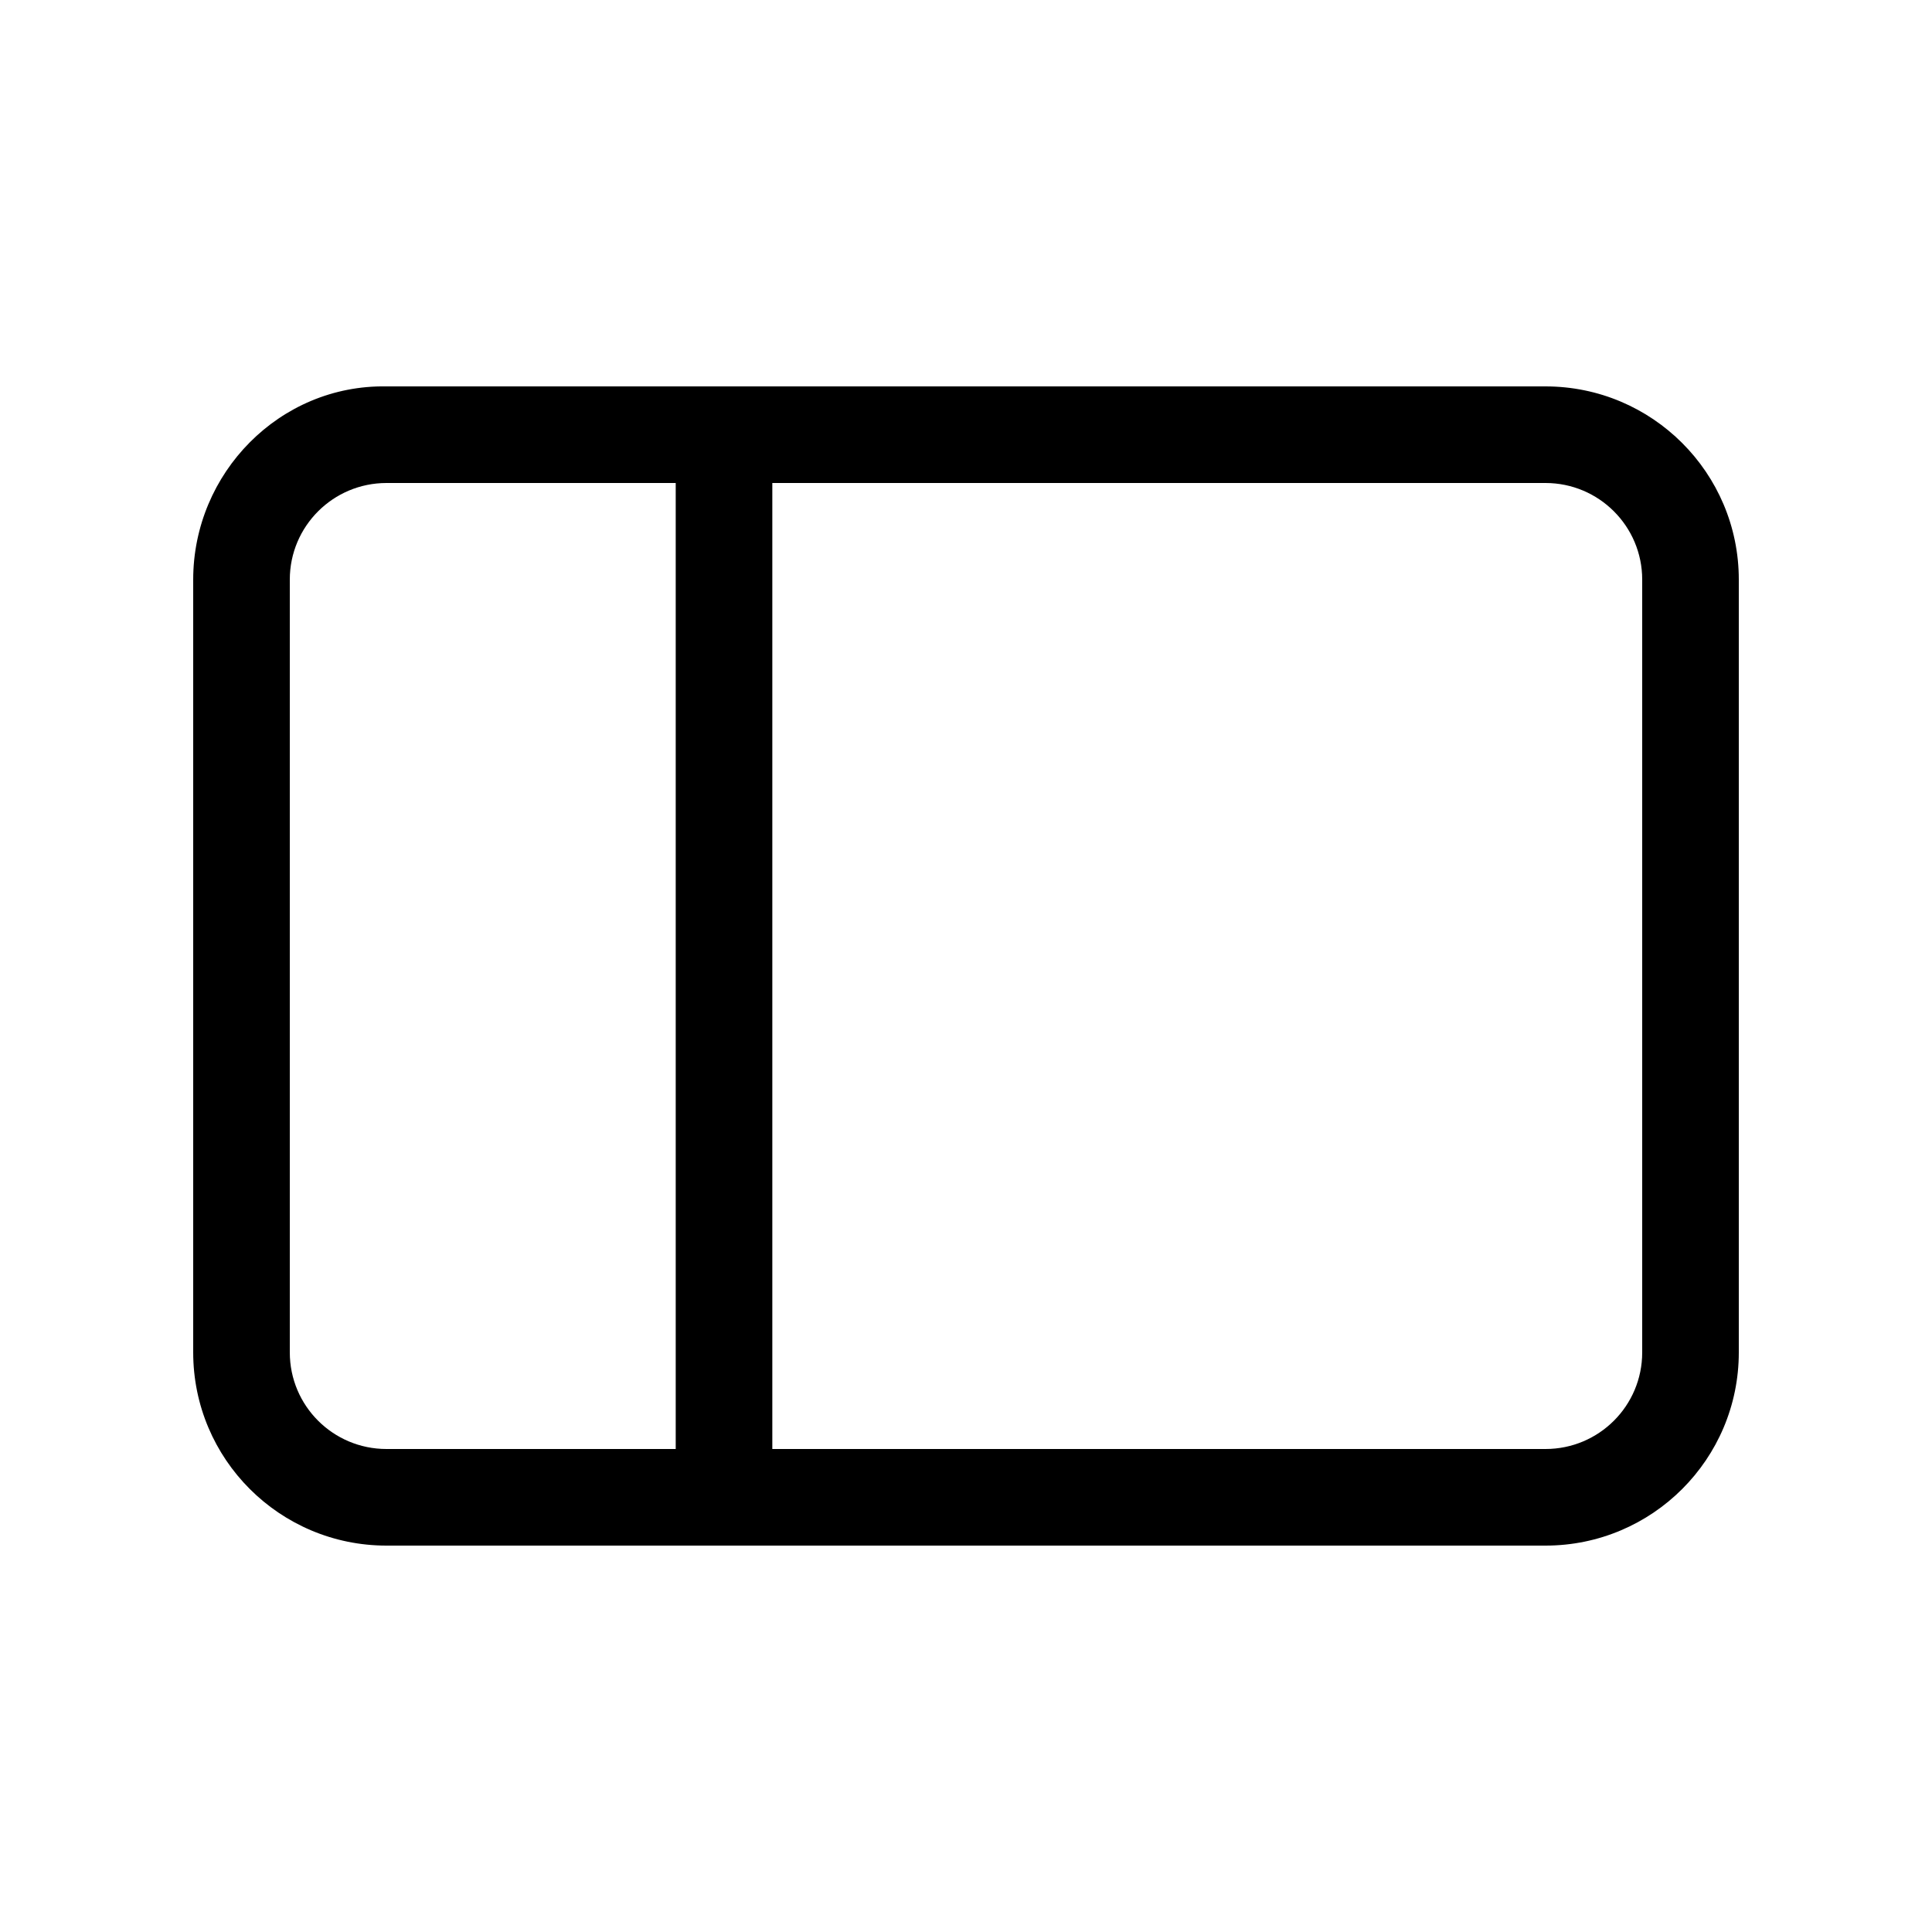
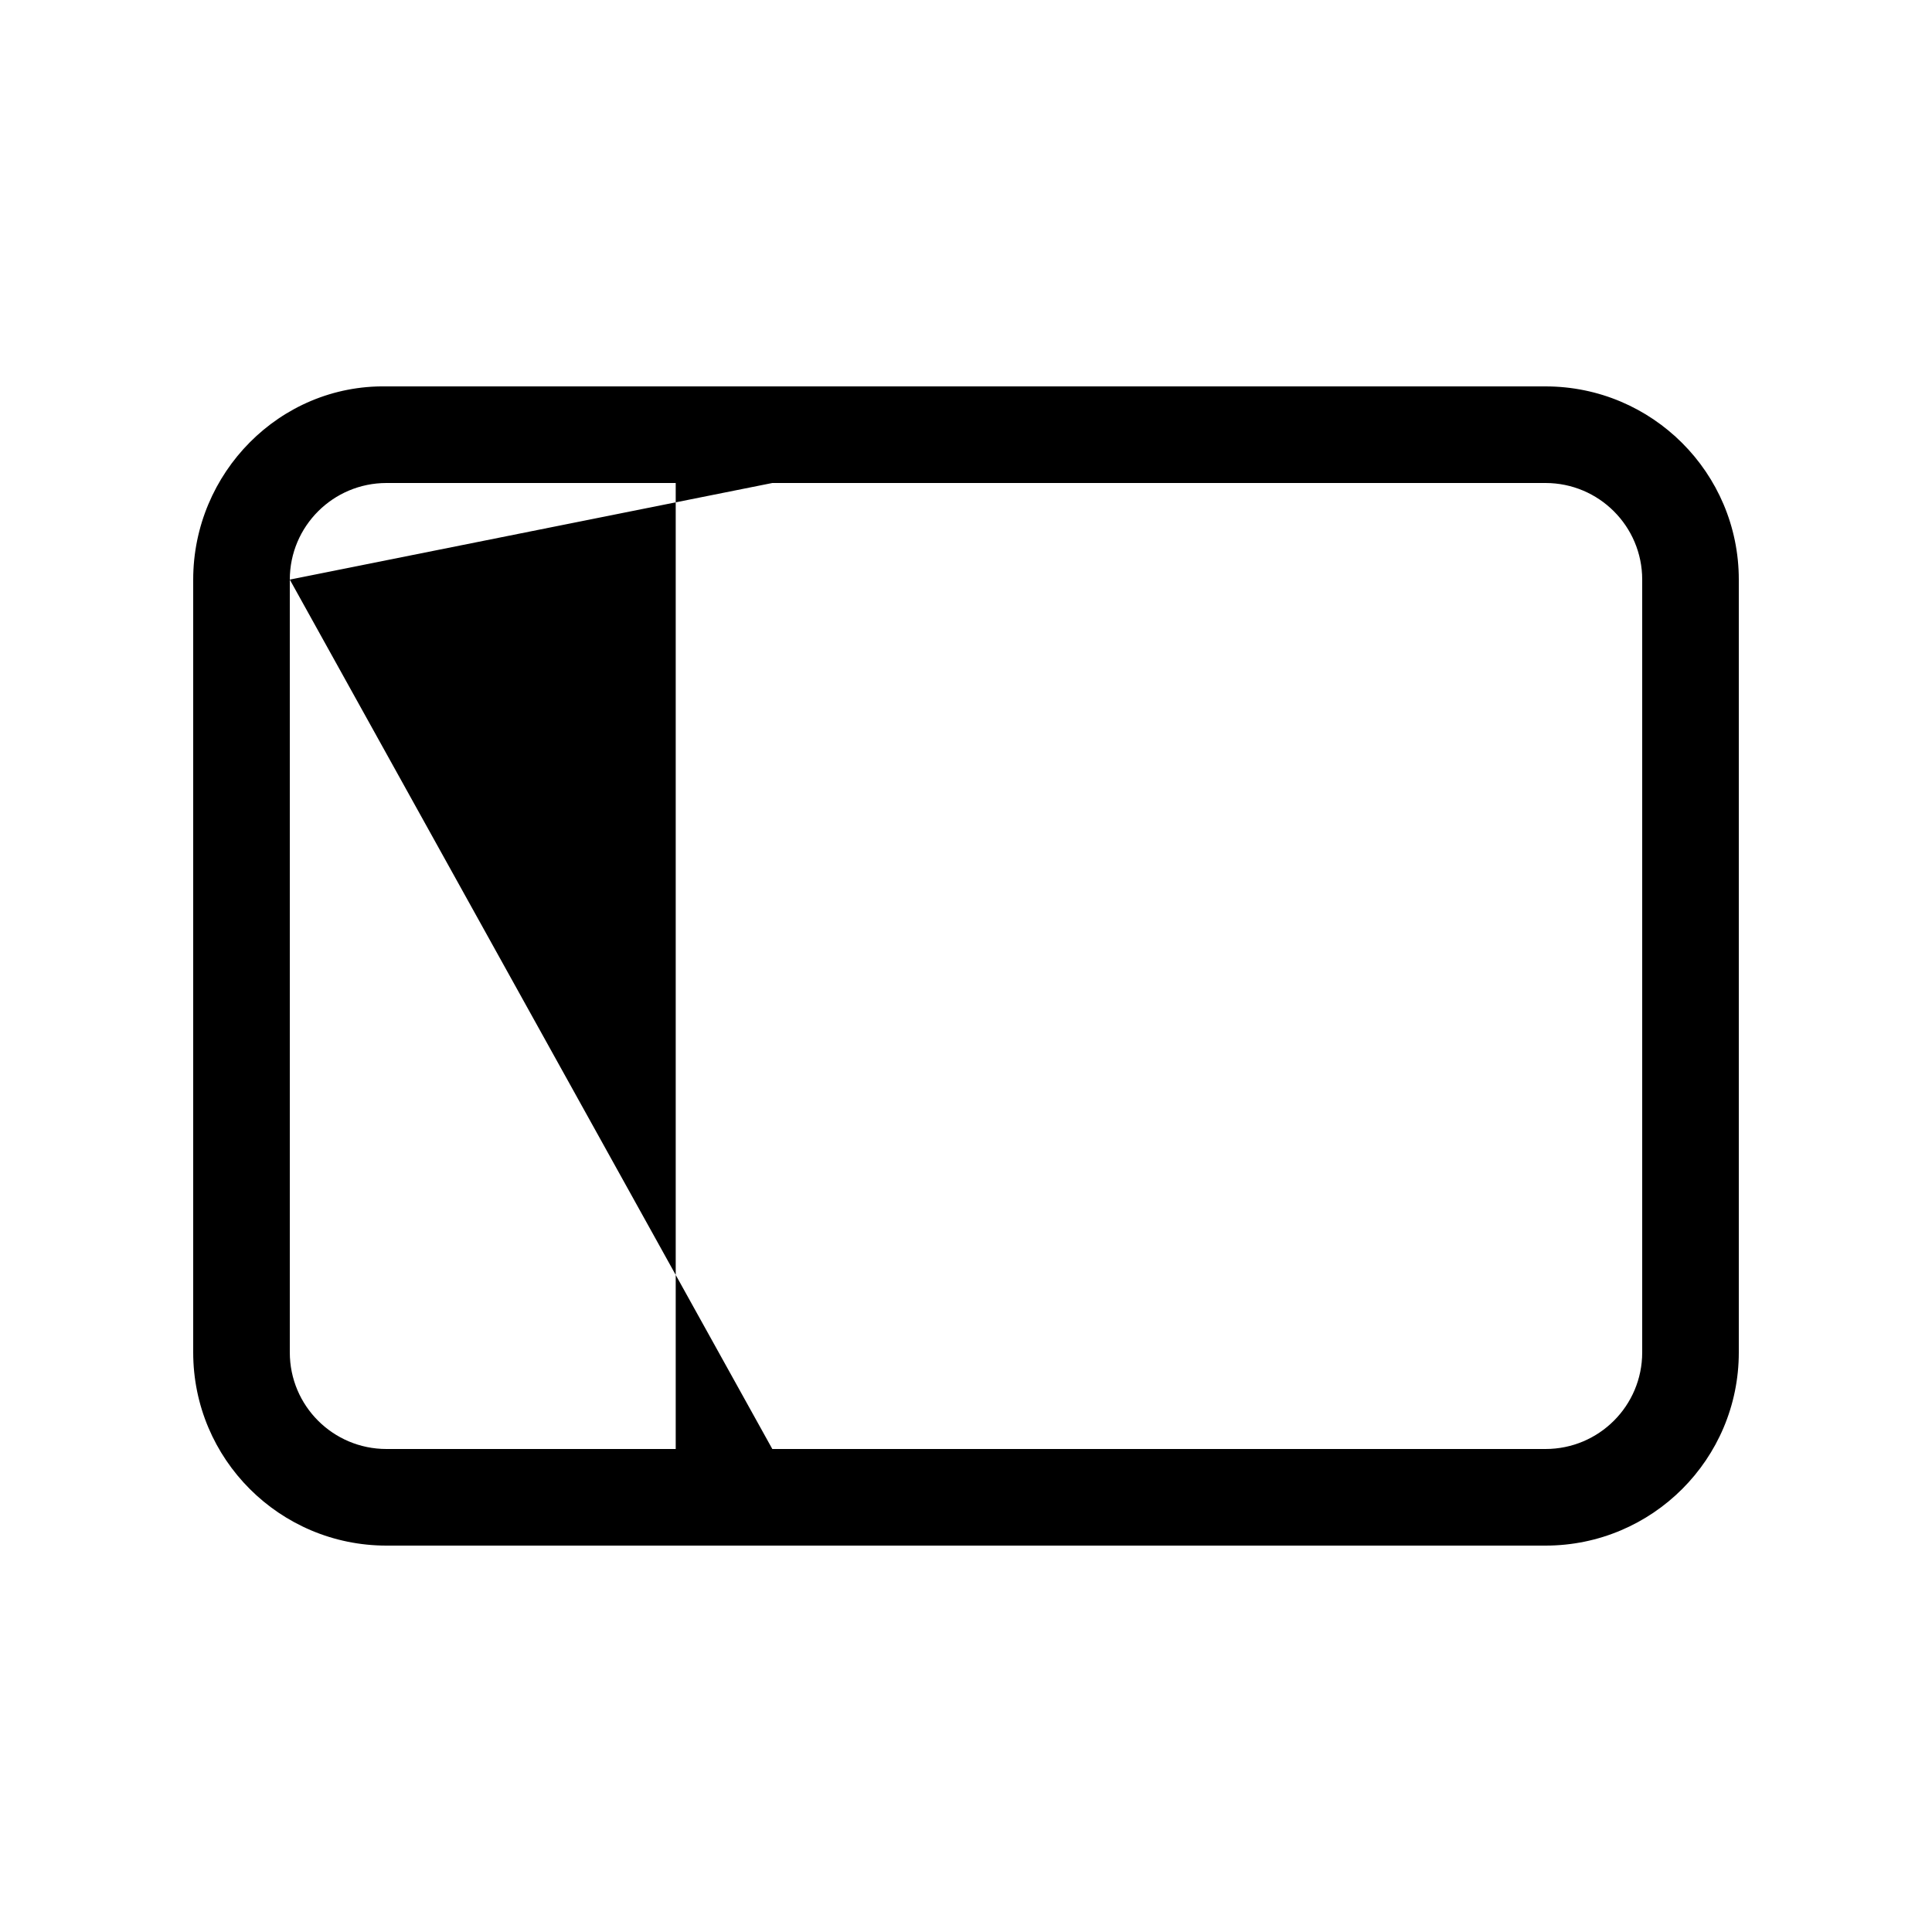
<svg xmlns="http://www.w3.org/2000/svg" viewBox="0 0 20 20" fill="none">
-   <path d="M4.001 4C2.896 3.981 2 4.896 2 6V14C2 15.105 2.896 16 4.001 16H15.999C17.104 16 18 15.105 18 14V6C18 4.896 17.104 4 15.999 4L4.001 4ZM3 6C3 5.448 3.448 5 4.001 5H6.995L6.995 15H4.001C3.448 15 3 14.553 3 14V6ZM7.995 15L7.995 5H15.999C16.552 5 17 5.448 17 6V14C17 14.553 16.552 15 15.999 15H7.995Z" fill="currentColor" />
+   <path d="M4.001 4C2.896 3.981 2 4.896 2 6V14C2 15.105 2.896 16 4.001 16H15.999C17.104 16 18 15.105 18 14V6C18 4.896 17.104 4 15.999 4L4.001 4ZM3 6C3 5.448 3.448 5 4.001 5H6.995L6.995 15H4.001C3.448 15 3 14.553 3 14V6ZL7.995 5H15.999C16.552 5 17 5.448 17 6V14C17 14.553 16.552 15 15.999 15H7.995Z" fill="currentColor" />
</svg>